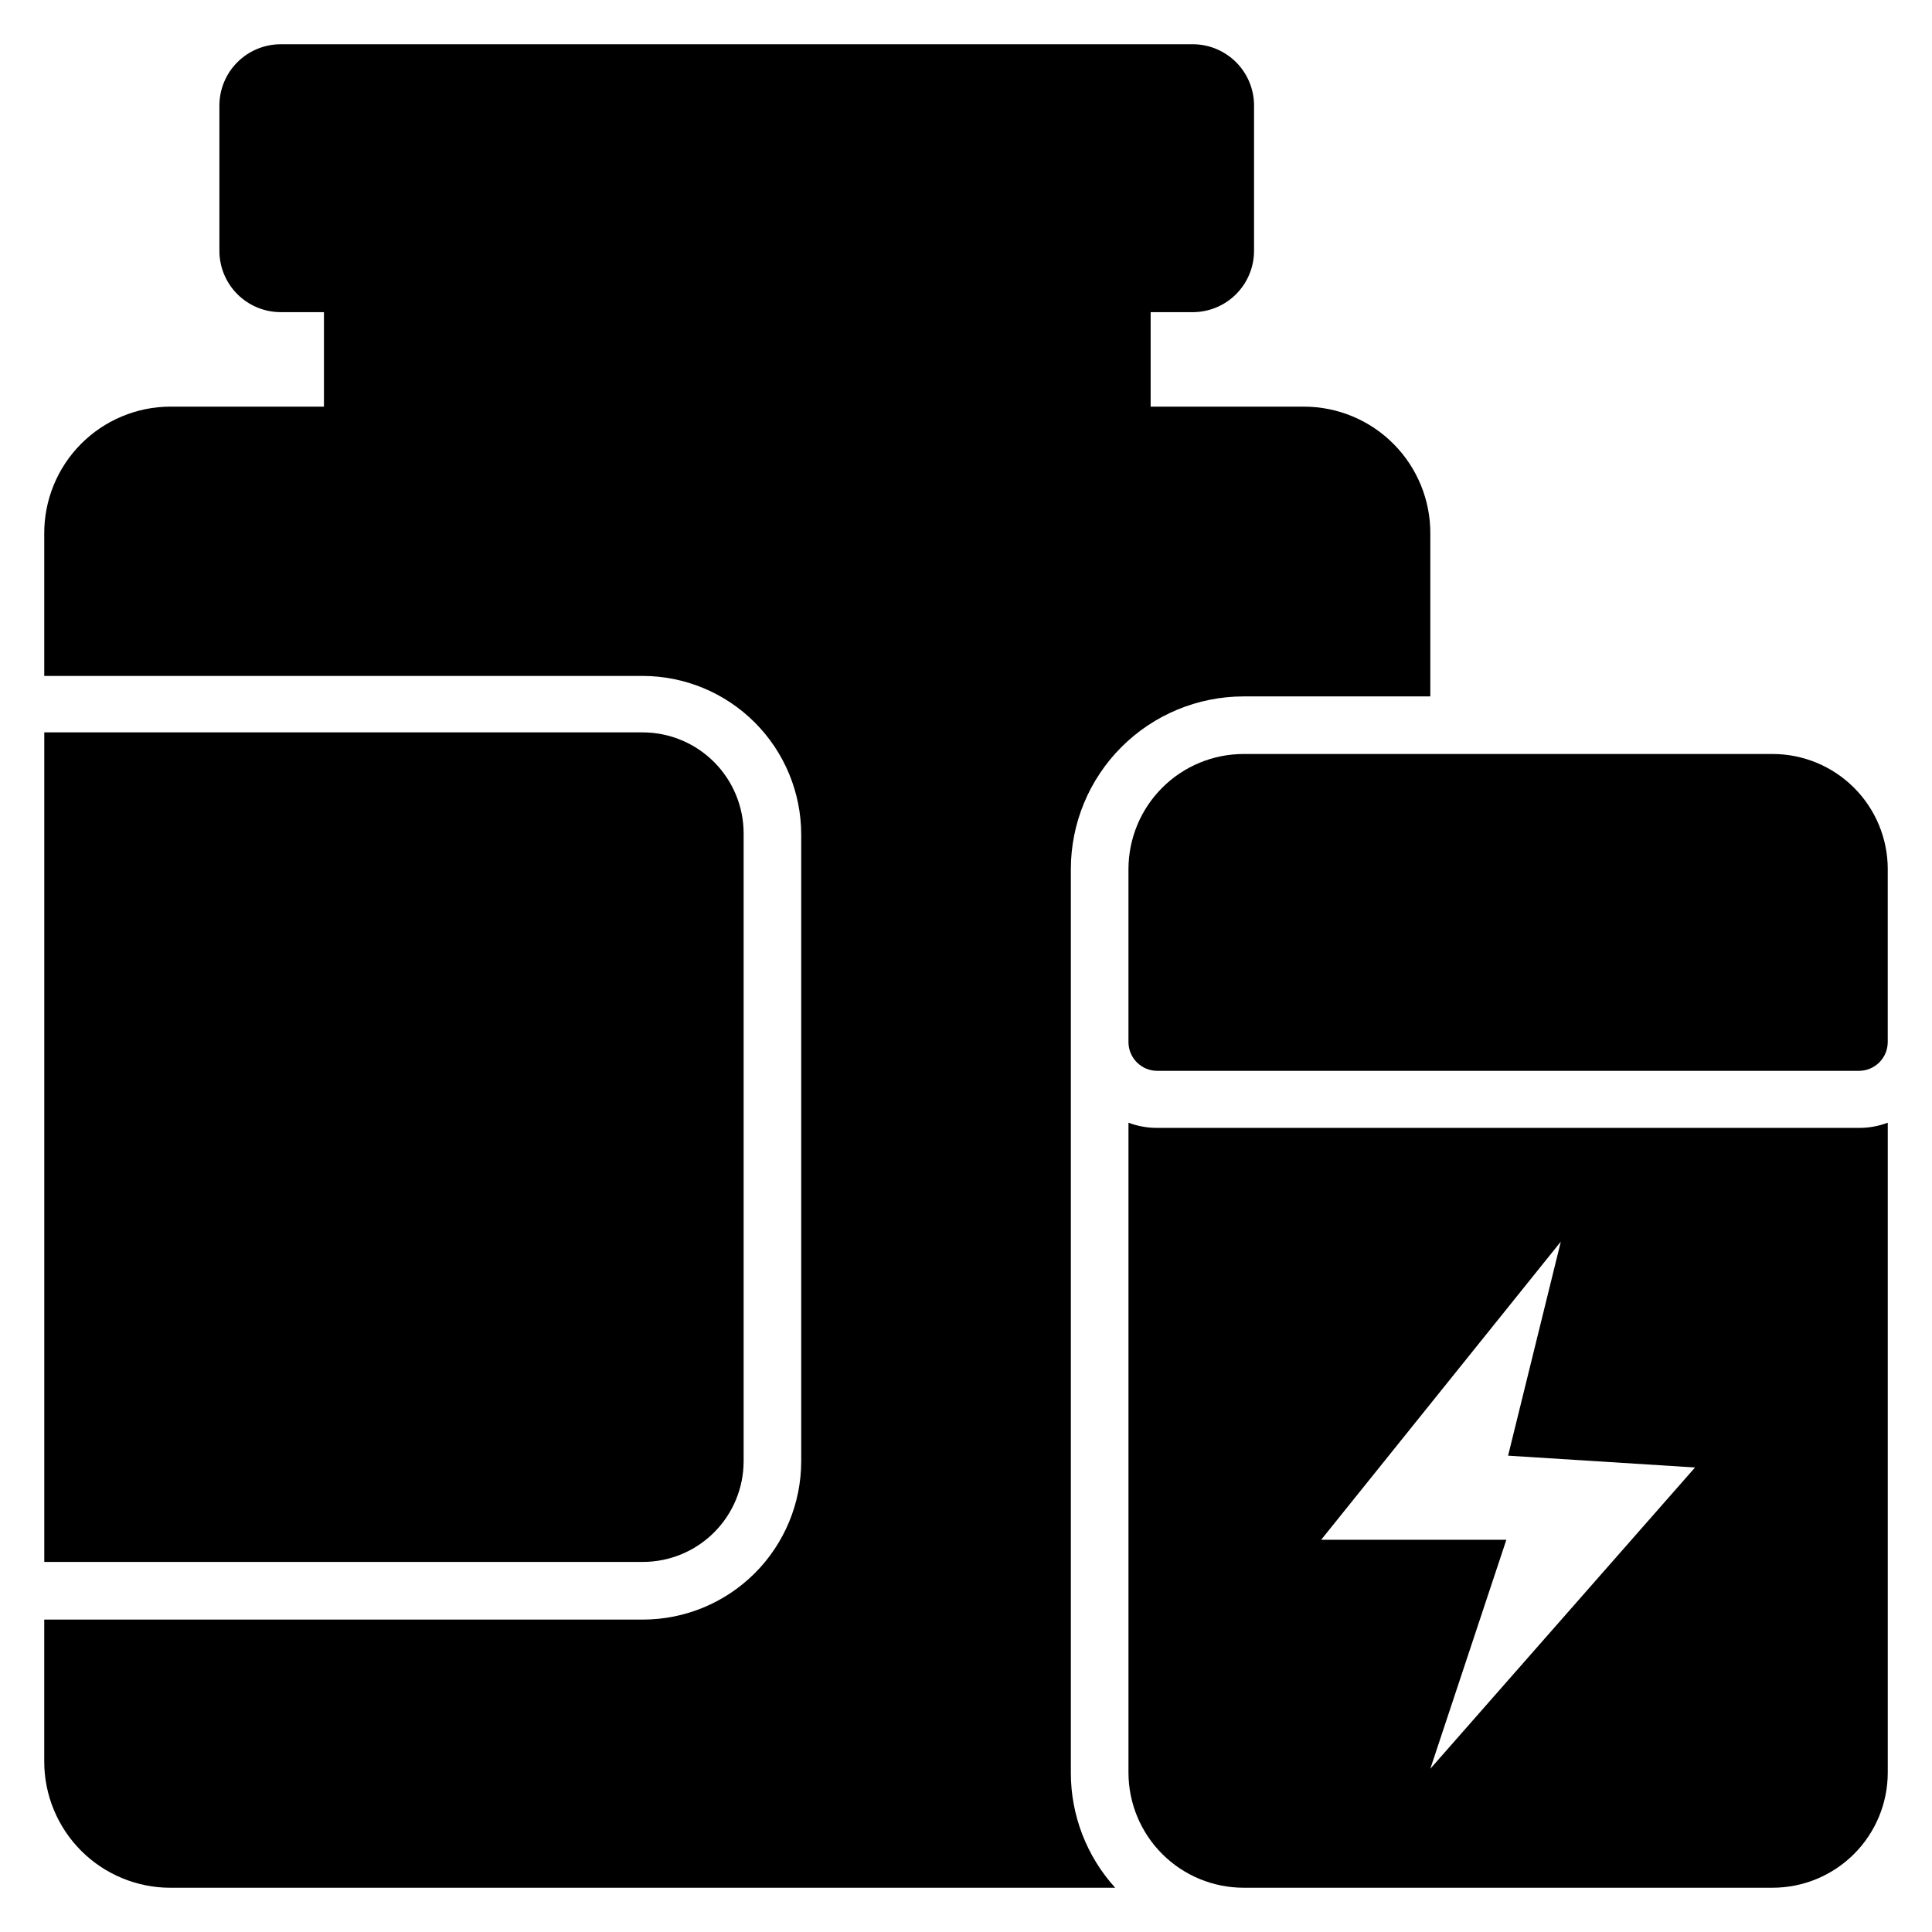
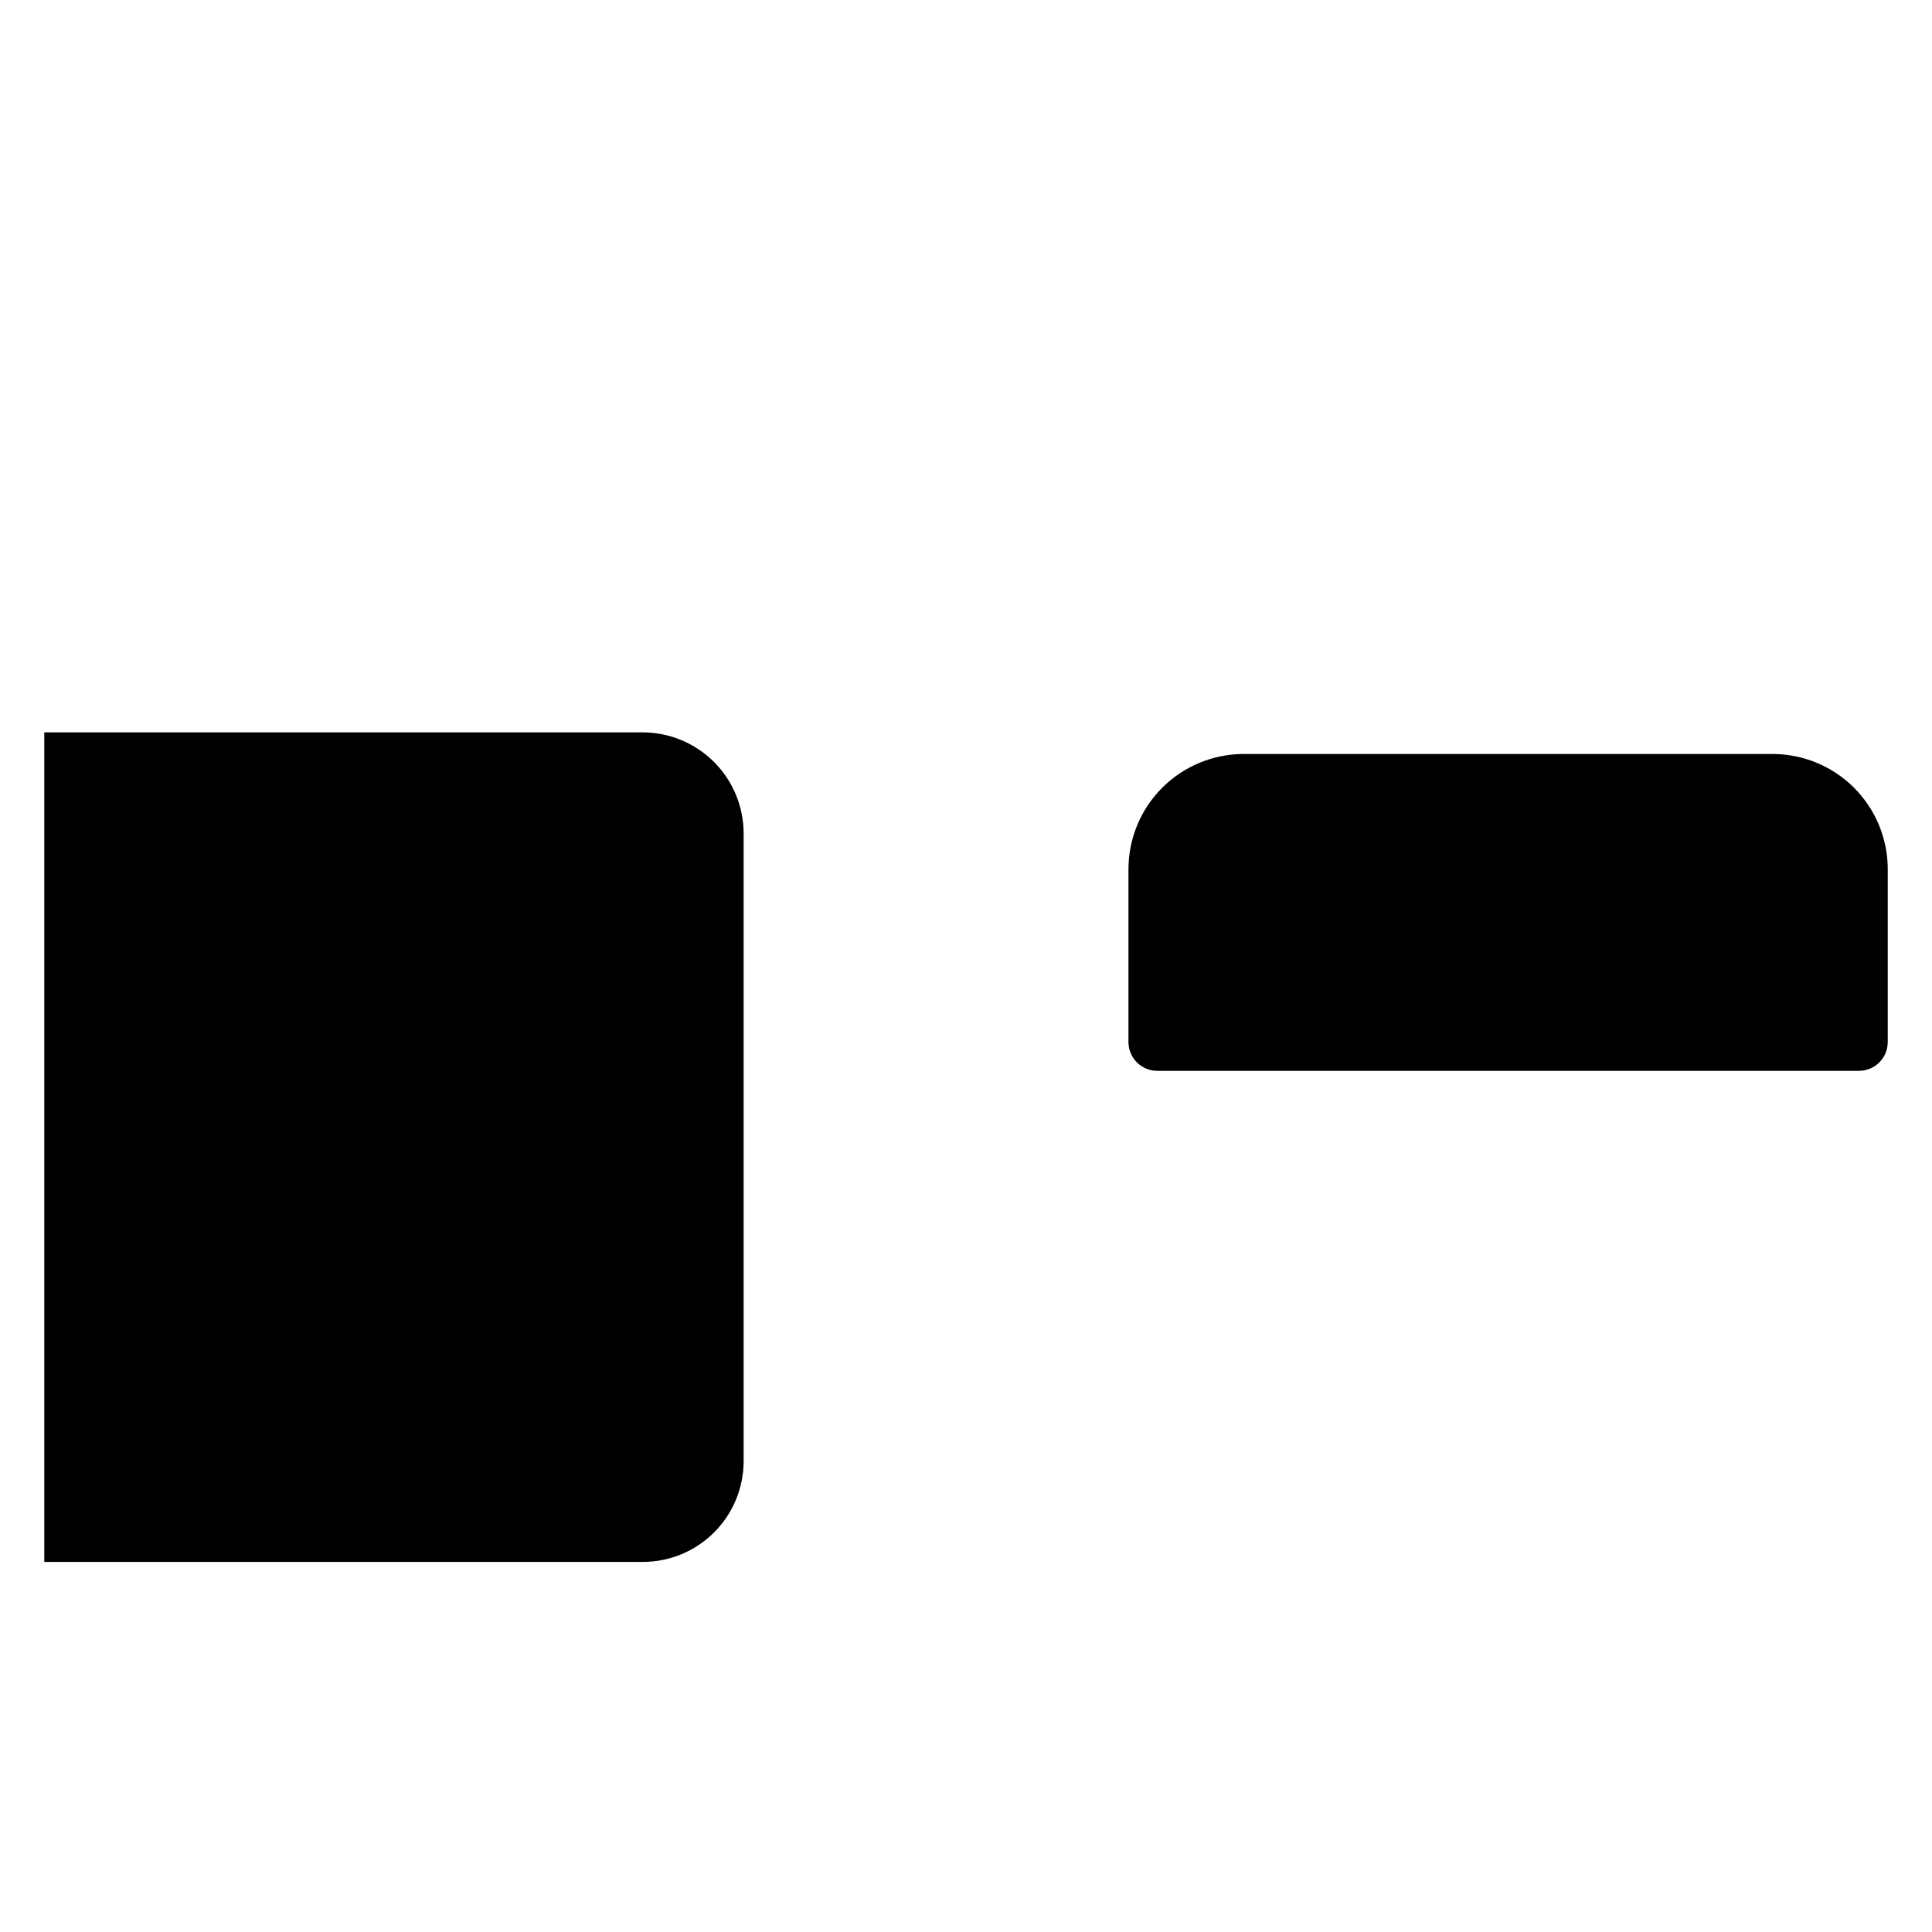
<svg xmlns="http://www.w3.org/2000/svg" fill="#000000" width="800px" height="800px" version="1.1" viewBox="144 144 512 512">
  <g>
    <path d="m644.27 374.35v45.801c0 2.023-0.805 3.965-2.234 5.394-1.434 1.434-3.375 2.238-5.398 2.238h-185.95c-4.215 0-7.633-3.418-7.633-7.633v-45.801c0-8.102 3.219-15.867 8.945-21.594 5.727-5.727 13.492-8.941 21.59-8.941h140.15c8.098 0 15.867 3.215 21.594 8.941 5.727 5.727 8.941 13.492 8.941 21.594z" />
-     <path d="m636.64 442.9h-185.95c-2.606 0.016-5.195-0.449-7.633-1.375v172.21c0 8.098 3.219 15.867 8.945 21.594 5.727 5.727 13.492 8.941 21.59 8.941h140.15c8.098 0 15.867-3.215 21.594-8.941s8.941-13.496 8.941-21.594v-172.21c-2.438 0.926-5.027 1.391-7.633 1.375zm-113.59 169.84 20.152-60.688-49.082 0.004 63.512-79.008-13.973 56.719 49.543 3.129z" />
-     <path d="m489.62 251.76h-40.688v-25.039h11.449c4.246-0.078 8.293-1.816 11.273-4.84 2.981-3.027 4.66-7.098 4.68-11.344v-38.168c0.105-4.324-1.523-8.512-4.516-11.637-2.996-3.121-7.109-4.922-11.438-5.004h-241.98c-4.312 0-8.449 1.715-11.496 4.762-3.051 3.051-4.762 7.188-4.762 11.5v38.547c0.02 4.301 1.742 8.414 4.789 11.449 3.047 3.031 7.168 4.734 11.469 4.734h11.449v25.039h-40.688c-8.914 0.02-17.453 3.59-23.727 9.922-6.273 6.332-9.766 14.902-9.707 23.816v37.633h158.62c11.141 0.02 21.82 4.461 29.691 12.348 7.871 7.883 12.293 18.57 12.293 29.715v166.03c0 11.133-4.426 21.812-12.297 29.688-7.875 7.871-18.555 12.297-29.688 12.297h-158.62v37.633c0 8.867 3.523 17.371 9.793 23.641 6.269 6.269 14.773 9.793 23.641 9.793h250.38c-7.586-8.355-11.781-19.246-11.754-30.535v-239.38c0-12.148 4.824-23.797 13.414-32.387 8.59-8.59 20.238-13.414 32.387-13.414h49.465v-43.055c0.059-8.914-3.434-17.484-9.707-23.816-6.273-6.332-14.812-9.902-23.727-9.922z" />
    <path d="m341.07 531.22v-166.34c0-7.09-2.812-13.895-7.82-18.918-5.008-5.023-11.801-7.856-18.895-7.875h-158.62v219.84h158.62c7.086 0 13.879-2.812 18.891-7.824 5.012-5.012 7.824-11.805 7.824-18.891z" />
  </g>
</svg>